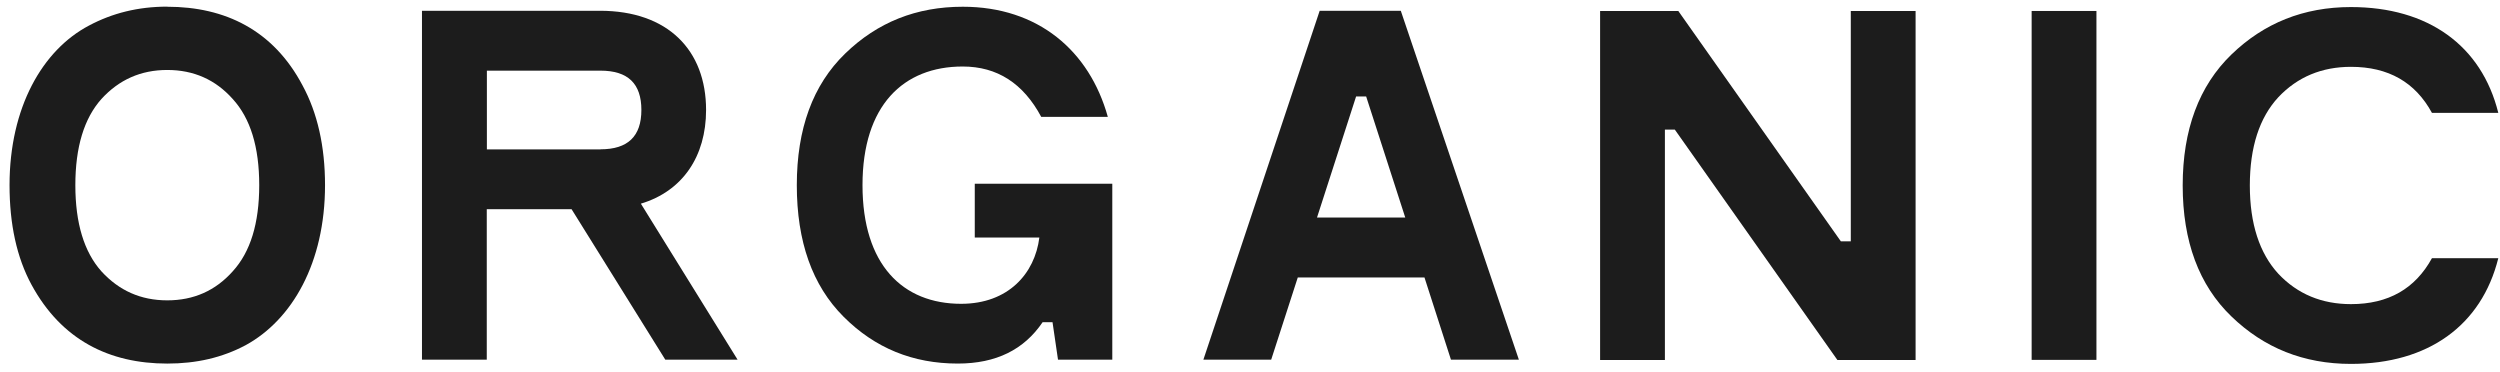
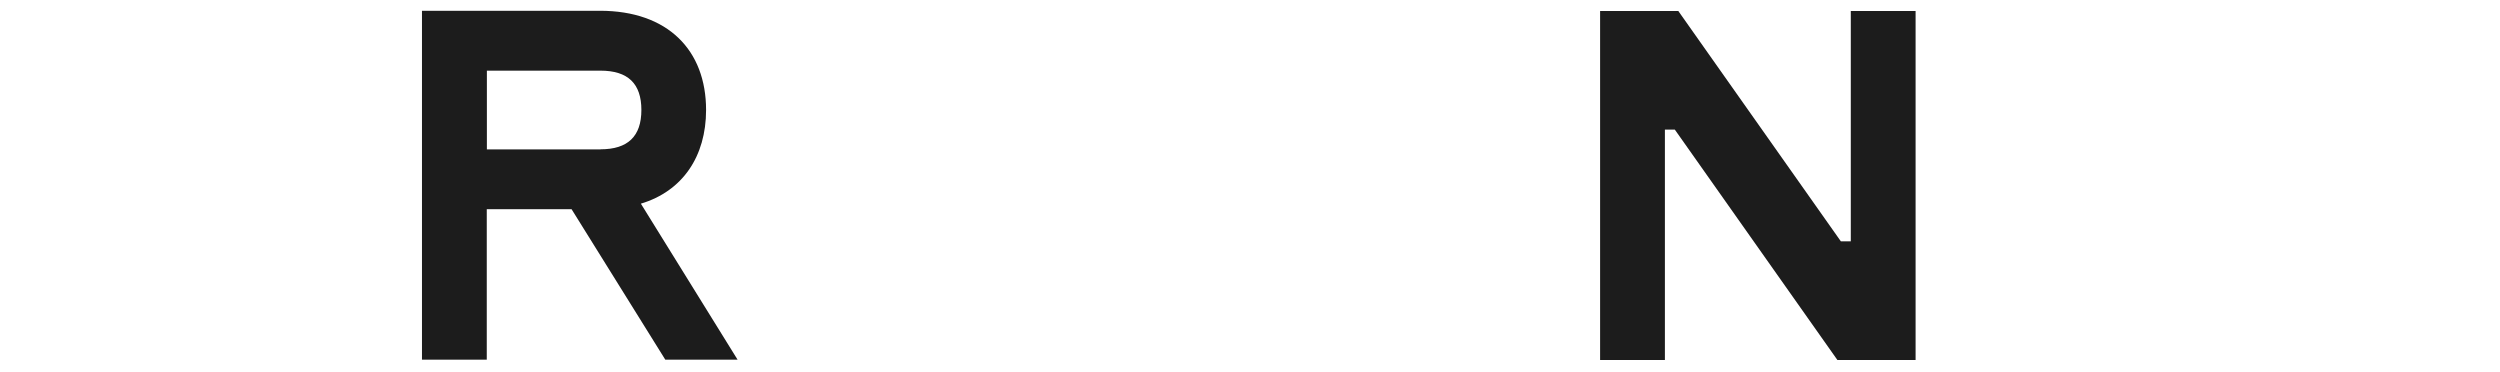
<svg xmlns="http://www.w3.org/2000/svg" width="195" height="29" viewBox="0 0 195 29" fill="none">
-   <path d="M76.015 18.529H81.069C80.72 21.326 78.655 23.697 74.969 23.697C70.42 23.697 67.275 20.664 67.275 14.442C67.275 8.22 70.464 5.188 75.091 5.188C77.775 5.188 79.814 6.495 81.217 9.118H86.411C84.973 3.95 80.964 0.526 75.1 0.526C71.484 0.526 68.451 1.728 65.924 4.177C63.397 6.626 62.151 10.05 62.151 14.442C62.151 18.834 63.353 22.259 65.802 24.707C68.251 27.156 71.205 28.358 74.708 28.358C77.705 28.358 79.875 27.269 81.322 25.134H82.097L82.524 28.053H86.759V14.329H76.032V18.529H76.015Z" fill="#1C1C1C" />
-   <path d="M13.048 0.526C17.562 0.526 21.327 2.356 23.601 6.67C24.76 8.805 25.352 11.41 25.352 14.443C25.352 20.508 22.782 24.943 19.166 26.921C17.336 27.897 15.323 28.359 13.048 28.359C8.534 28.359 4.805 26.529 2.461 22.215C1.302 20.081 0.744 17.475 0.744 14.443C0.744 8.378 3.315 3.907 6.931 1.999C8.761 1.023 10.774 0.518 13.048 0.518V0.526ZM13.048 5.458C10.983 5.458 9.284 6.217 7.907 7.724C6.565 9.232 5.877 11.462 5.877 14.443C5.877 17.423 6.565 19.654 7.907 21.161C9.284 22.669 10.983 23.427 13.048 23.427C15.114 23.427 16.813 22.669 18.155 21.161C19.532 19.654 20.22 17.423 20.22 14.443C20.22 11.462 19.532 9.232 18.155 7.724C16.813 6.217 15.114 5.458 13.048 5.458Z" fill="#1C1C1C" />
  <path d="M49.985 15.881L57.531 28.054H51.893L44.582 16.316H37.968V28.054H32.914V0.84H46.795C52.085 0.84 55.074 3.908 55.074 8.578C55.074 12.195 53.244 14.914 49.976 15.889L49.985 15.881ZM46.839 11.646C48.974 11.646 50.028 10.635 50.028 8.578C50.028 6.522 48.983 5.511 46.839 5.511H37.977V11.655H46.839V11.646Z" fill="#1C1C1C" />
-   <path d="M111.118 21.641H101.227L99.153 28.054H93.864L102.935 0.84H109.262L118.472 28.054H113.174L111.109 21.641H111.118ZM105.776 7.524L102.726 16.97H109.61L106.56 7.524H105.776Z" fill="#1C1C1C" />
-   <path d="M163.522 0.856V28.07H158.468V0.856H163.522Z" fill="#1C1C1C" />
-   <path d="M183.373 23.722C181.116 23.722 179.208 22.946 177.709 21.352C176.245 19.757 175.487 17.465 175.487 14.467C175.487 11.47 176.236 9.178 177.709 7.584C179.217 5.989 181.116 5.213 183.373 5.213C186.301 5.213 188.392 6.416 189.691 8.803H194.867C193.56 3.549 189.394 0.551 183.373 0.551C179.687 0.551 176.594 1.797 174.058 4.246C171.522 6.695 170.25 10.119 170.25 14.467C170.25 18.816 171.513 22.24 174.058 24.689C176.594 27.138 179.687 28.384 183.373 28.384C189.394 28.384 193.56 25.386 194.867 20.14H194.841H189.691C188.384 22.519 186.301 23.722 183.373 23.722Z" fill="#1C1C1C" />
  <path d="M130.637 10.11H129.862V28.078H124.808V0.856H130.907L143.586 18.824H144.362V0.856H149.416V28.078H143.316L130.637 10.11Z" fill="#1C1C1C" />
</svg>